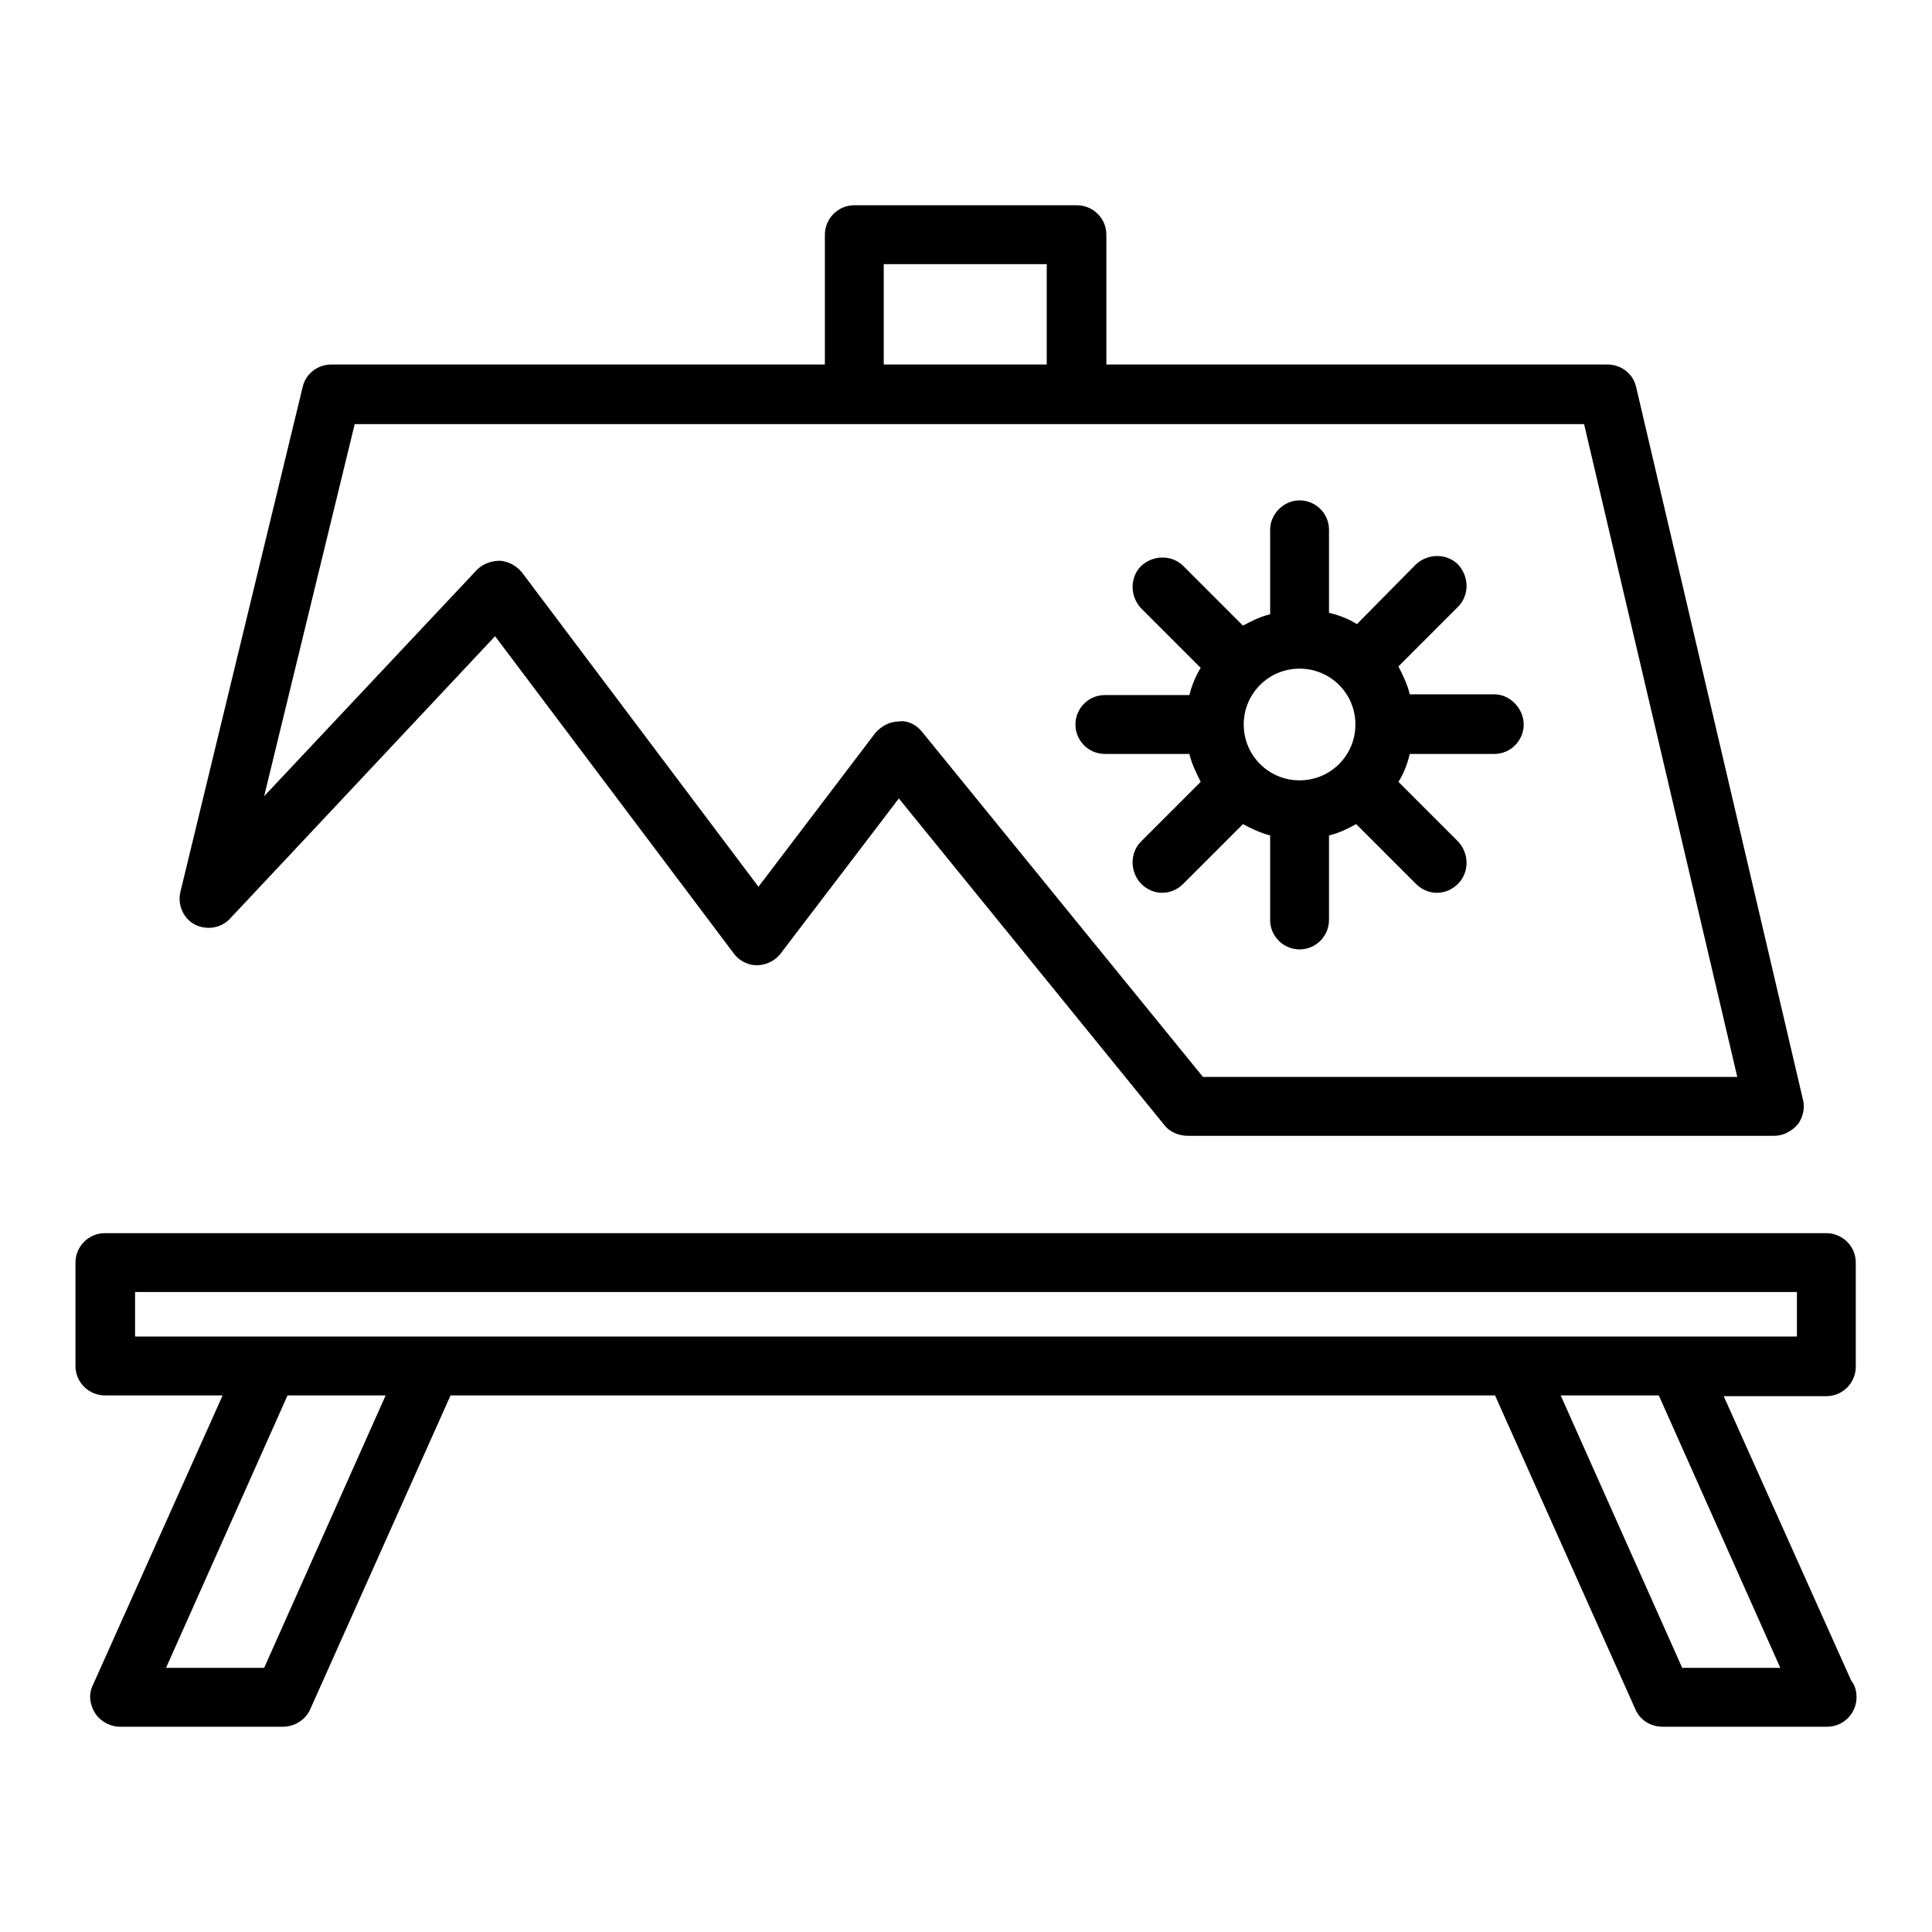
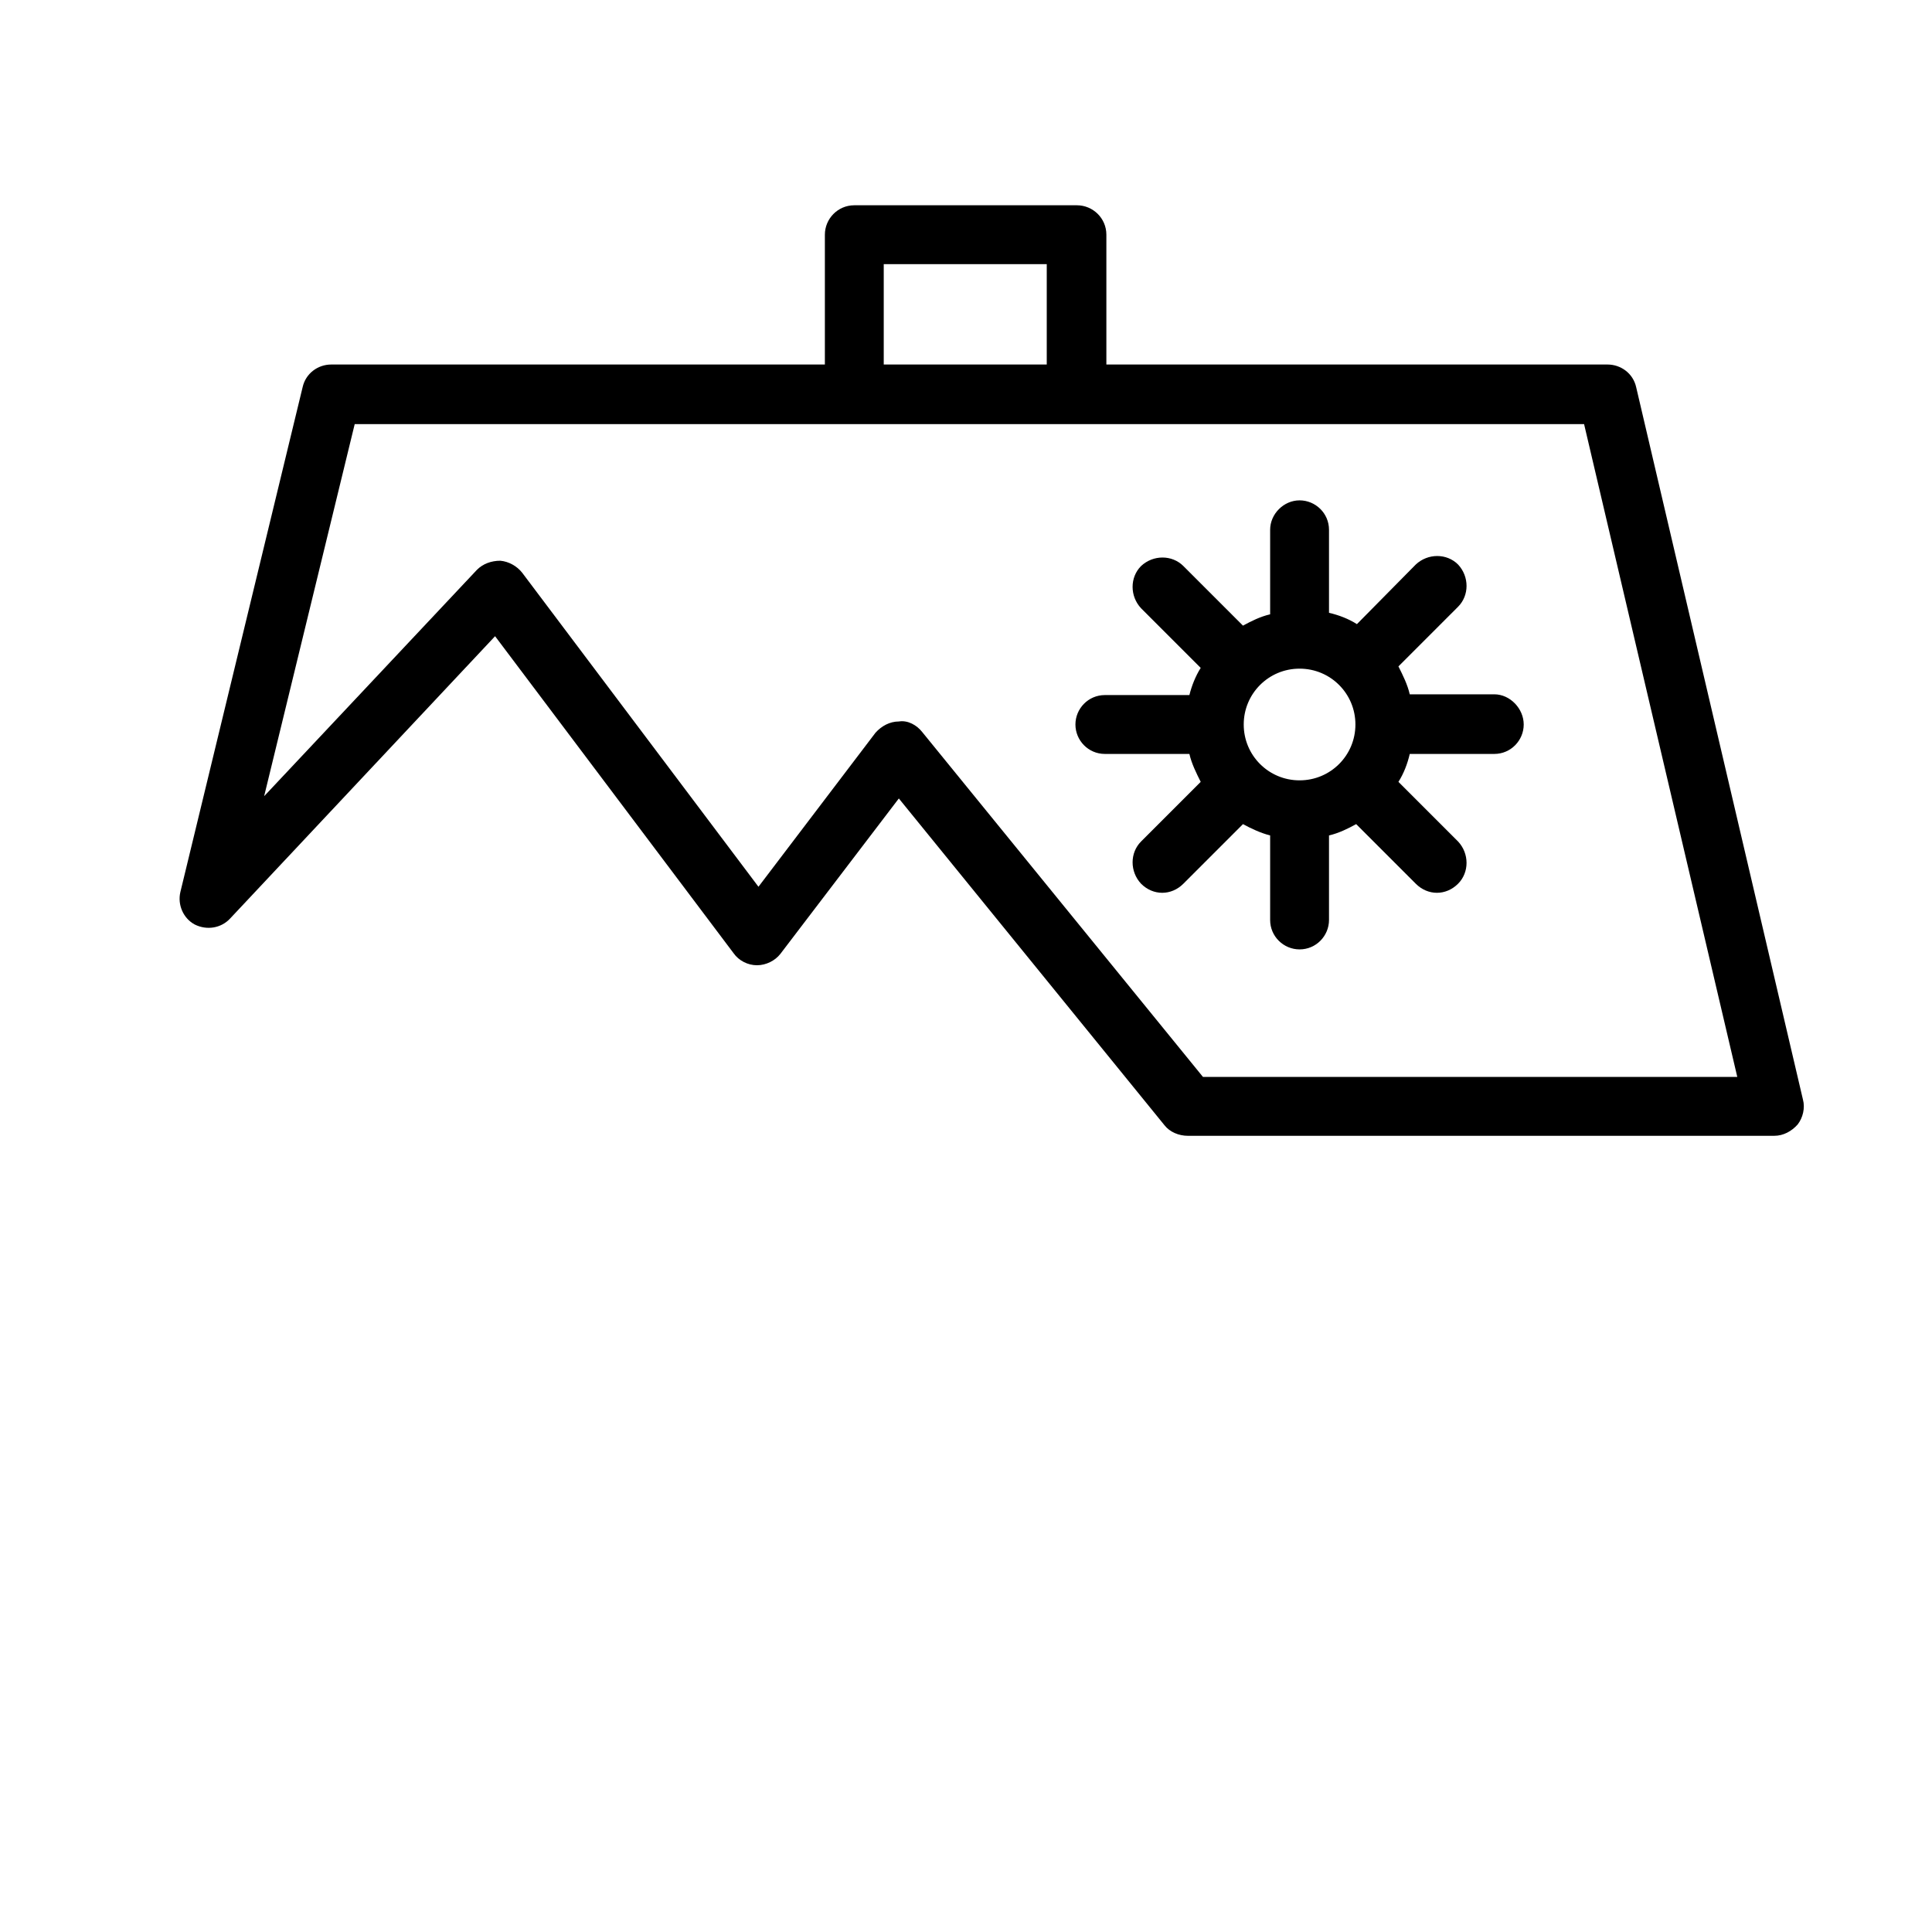
<svg xmlns="http://www.w3.org/2000/svg" version="1.1" x="0px" y="0px" viewBox="0 0 256 256" enable-background="new 0 0 256 256" xml:space="preserve">
  <g>
    <g>
      <g>
        <g>
          <path fill="#000000" d="M25.8,122.5c1.6,0.8,3.5,0.5,4.7-0.8l35.1-37.4l31.6,42c0.7,1,1.9,1.6,3.1,1.6l0,0c1.2,0,2.4-0.6,3.1-1.5l15.7-20.6l35.2,43.3c0.7,0.9,1.9,1.4,3.1,1.4h77.7c1.2,0,2.3-0.6,3.1-1.5c0.7-0.9,1-2.2,0.7-3.3l-22.1-94.4c-0.4-1.8-2-3-3.8-3h-66.4V31.1c0-2.2-1.8-3.9-3.9-3.9h-29.5c-2.2,0-3.9,1.8-3.9,3.9v17.2H43.9c-1.8,0-3.4,1.2-3.8,3l-16.2,66.9C23.5,119.9,24.3,121.7,25.8,122.5z M117.1,35h21.6v13.3h-21.6V35z M47,56.2h66.2h29.5h67.2l20.3,86.5h-70.8l-37.2-45.7c-0.7-0.9-1.9-1.6-3.1-1.4c-1.2,0-2.3,0.6-3.1,1.5l-15.5,20.4L69.2,75.9c-0.7-0.9-1.8-1.5-2.9-1.6c-1.2,0-2.3,0.4-3.1,1.2l-28.2,30L47,56.2z" />
          <path fill="#000000" d="M146.4,99.9h11.2c0.3,1.3,0.9,2.5,1.5,3.7l-7.9,7.9c-1.5,1.5-1.5,4,0,5.6c0.8,0.8,1.8,1.2,2.8,1.2s2-0.4,2.8-1.2l7.9-7.9c1.1,0.6,2.4,1.2,3.6,1.5v11.2c0,2.2,1.8,3.9,3.9,3.9c2.2,0,3.9-1.8,3.9-3.9v-11.2c1.3-0.3,2.5-0.9,3.6-1.5l7.9,7.9c0.8,0.8,1.8,1.2,2.8,1.2c1,0,2-0.4,2.8-1.2c1.5-1.5,1.5-4,0-5.6l-7.9-7.9c0.7-1.1,1.2-2.4,1.5-3.7H198c2.2,0,3.9-1.8,3.9-3.9S200.1,92,198,92h-11.2c-0.3-1.3-0.9-2.5-1.5-3.7l7.9-7.9c1.5-1.5,1.5-4,0-5.6c-1.5-1.5-4-1.5-5.6,0l-7.8,7.9c-1.1-0.7-2.4-1.2-3.7-1.5V70.2c0-2.2-1.8-3.9-3.9-3.9s-3.9,1.8-3.9,3.9v11.2c-1.3,0.3-2.5,0.9-3.6,1.5l-7.9-7.9c-1.5-1.5-4-1.5-5.6,0c-1.5,1.5-1.5,4,0,5.6l7.9,7.9c-0.7,1.1-1.2,2.4-1.5,3.6h-11.2c-2.2,0-3.9,1.8-3.9,3.9C142.5,98.1,144.2,99.9,146.4,99.9z M172.2,88.6c4.1,0,7.4,3.3,7.4,7.4s-3.3,7.4-7.4,7.4s-7.4-3.3-7.4-7.4S168.1,88.6,172.2,88.6z" />
-           <path fill="#000000" d="M245.3,222.7l-16.9-37.7H242c2.2,0,3.9-1.8,3.9-3.9v-13.8c0-2.2-1.8-3.9-3.9-3.9H13.9c-2.2,0-3.9,1.8-3.9,3.9V181c0,2.2,1.8,3.9,3.9,3.9h15.6l-17.2,38.4c-0.6,1.2-0.4,2.6,0.3,3.7c0.7,1.1,2,1.8,3.3,1.8h21.6c1.5,0,3-0.9,3.6-2.3l18.6-41.6h138.4l18.6,41.6c0.6,1.4,2,2.3,3.6,2.3H242c0,0,0,0,0.1,0c2.2,0,3.9-1.8,3.9-3.9C246,224.1,245.8,223.3,245.3,222.7z M17.9,171.2h220.2v5.9h-15.7h-21.6H57.2H35.6H17.9V171.2z M35,221H22l16.1-36.1h13L35,221z M222.9,221l-16.1-36.1h13l16.1,36.1H222.9z" />
        </g>
      </g>
      <g />
      <g />
      <g />
      <g />
      <g />
      <g />
      <g />
      <g />
      <g />
      <g />
      <g />
      <g />
      <g />
      <g />
      <g />
    </g>
  </g>
</svg>